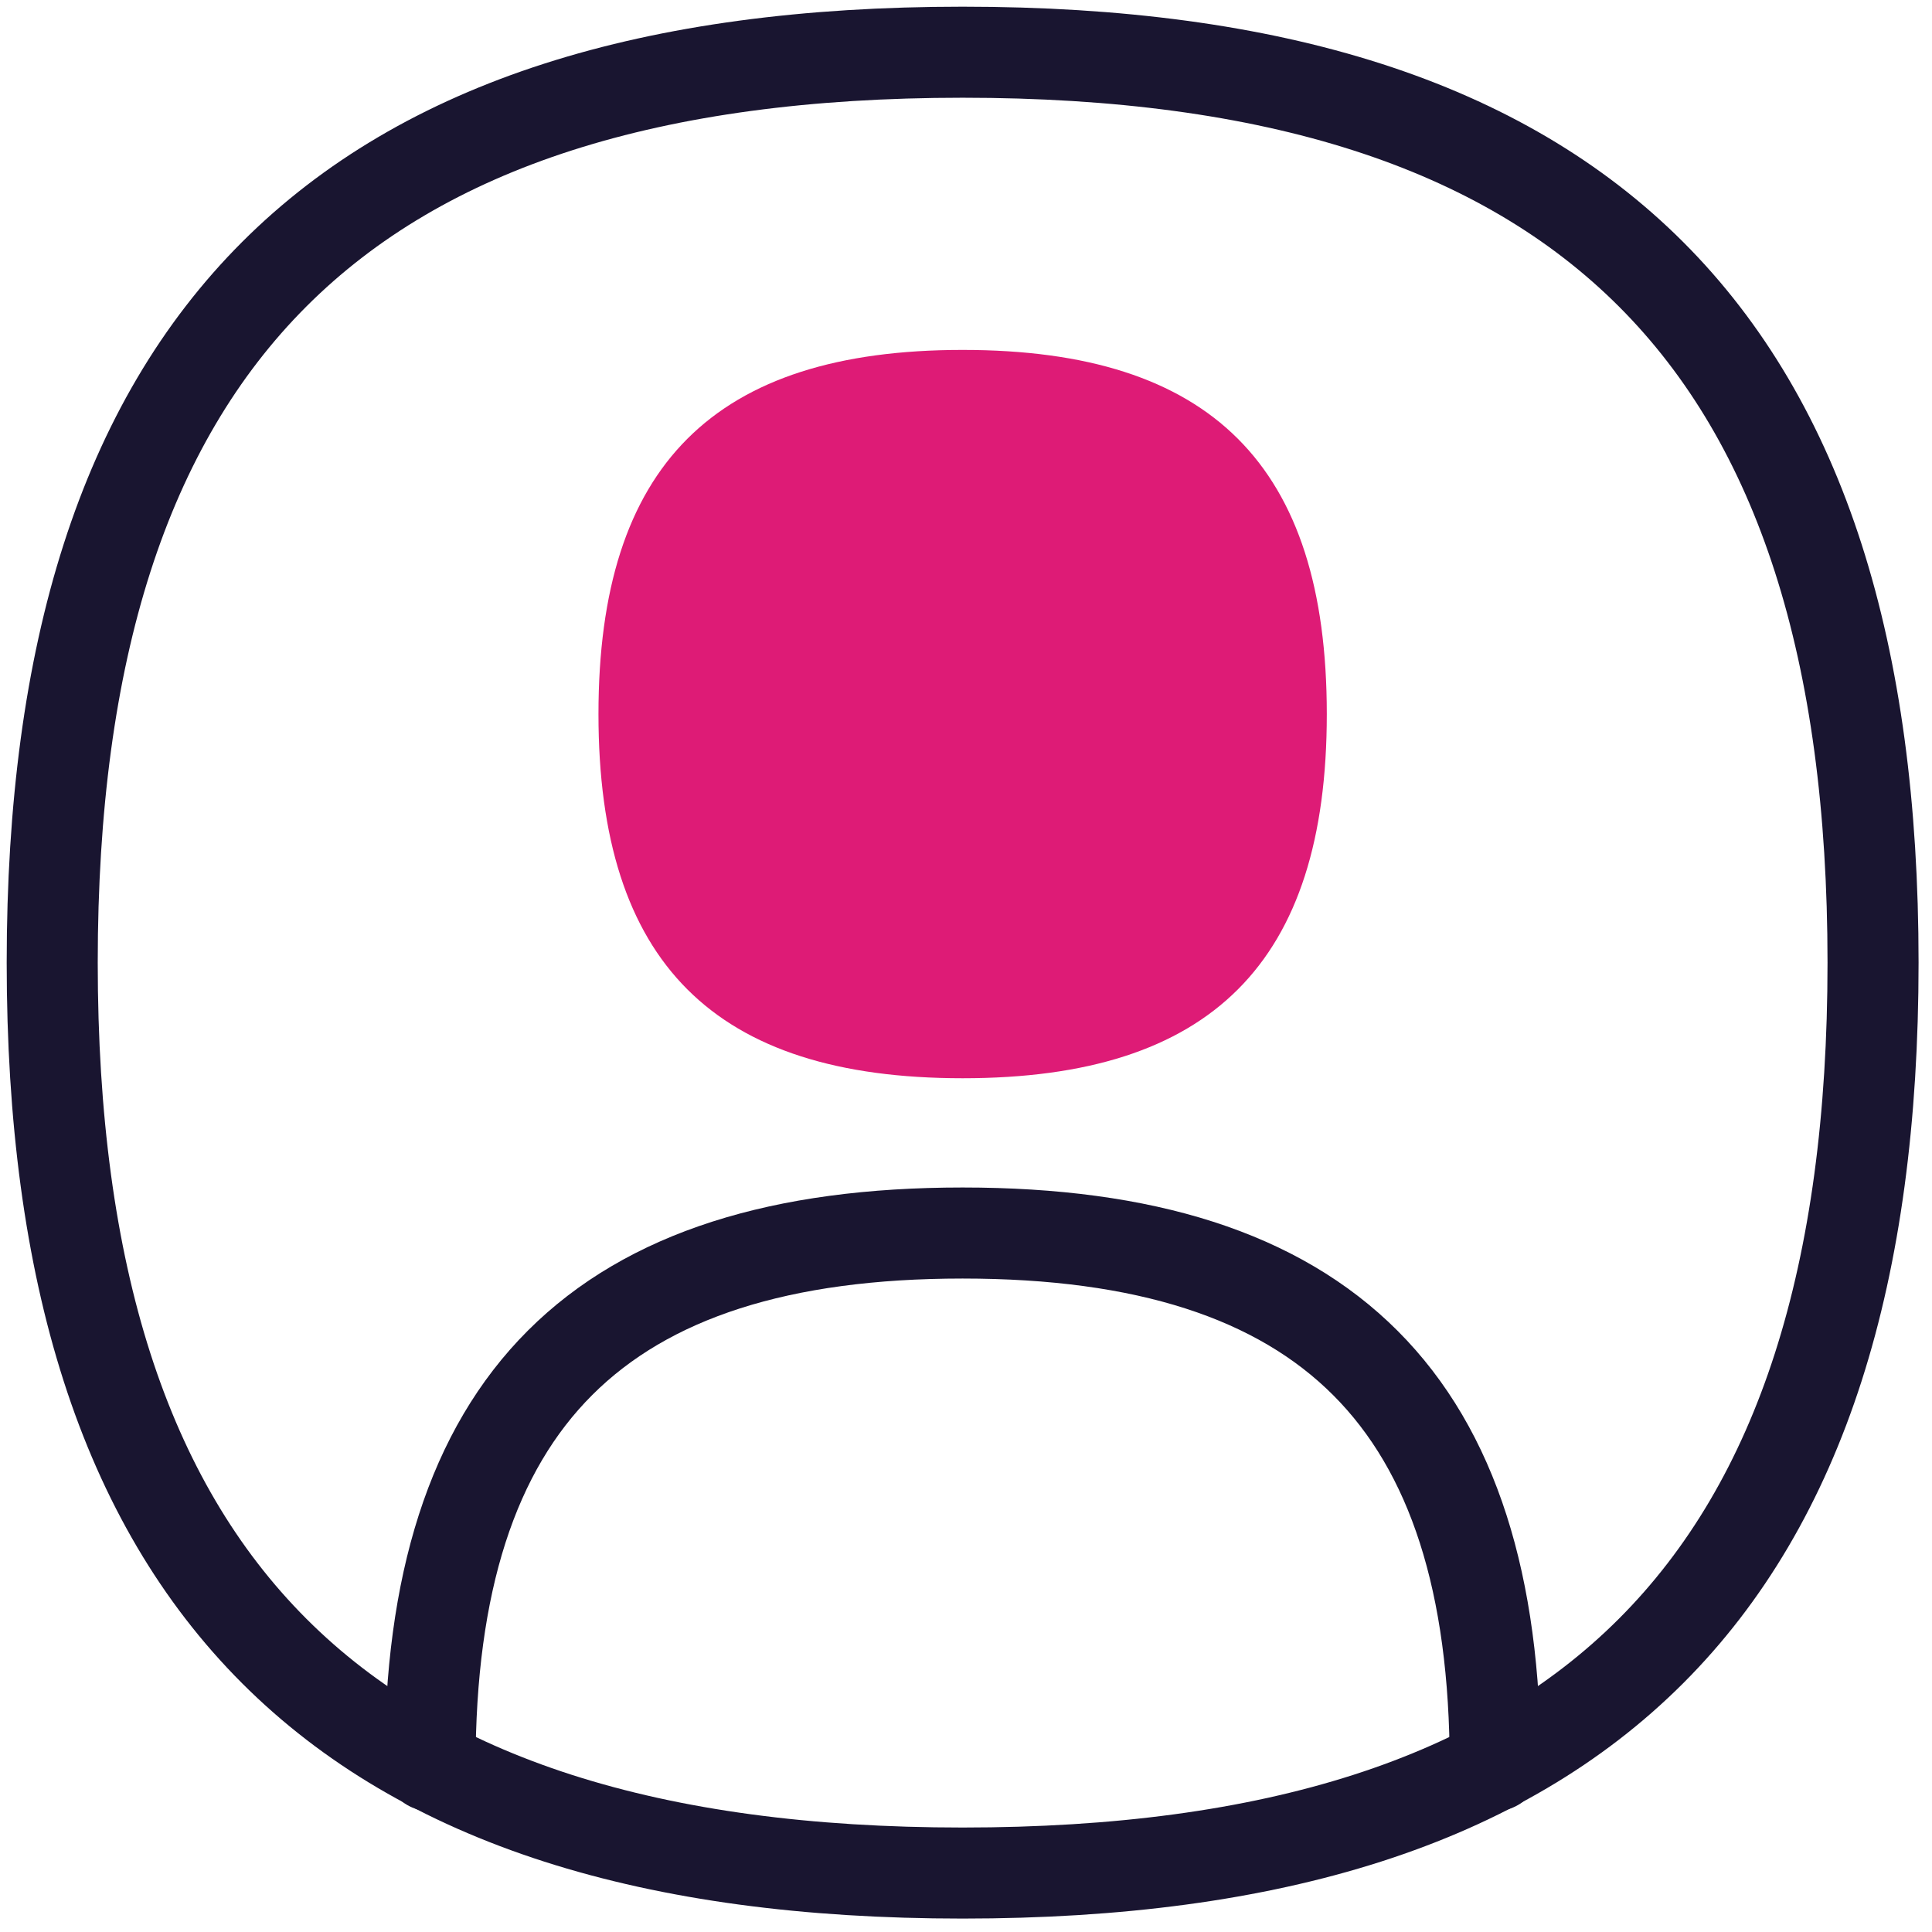
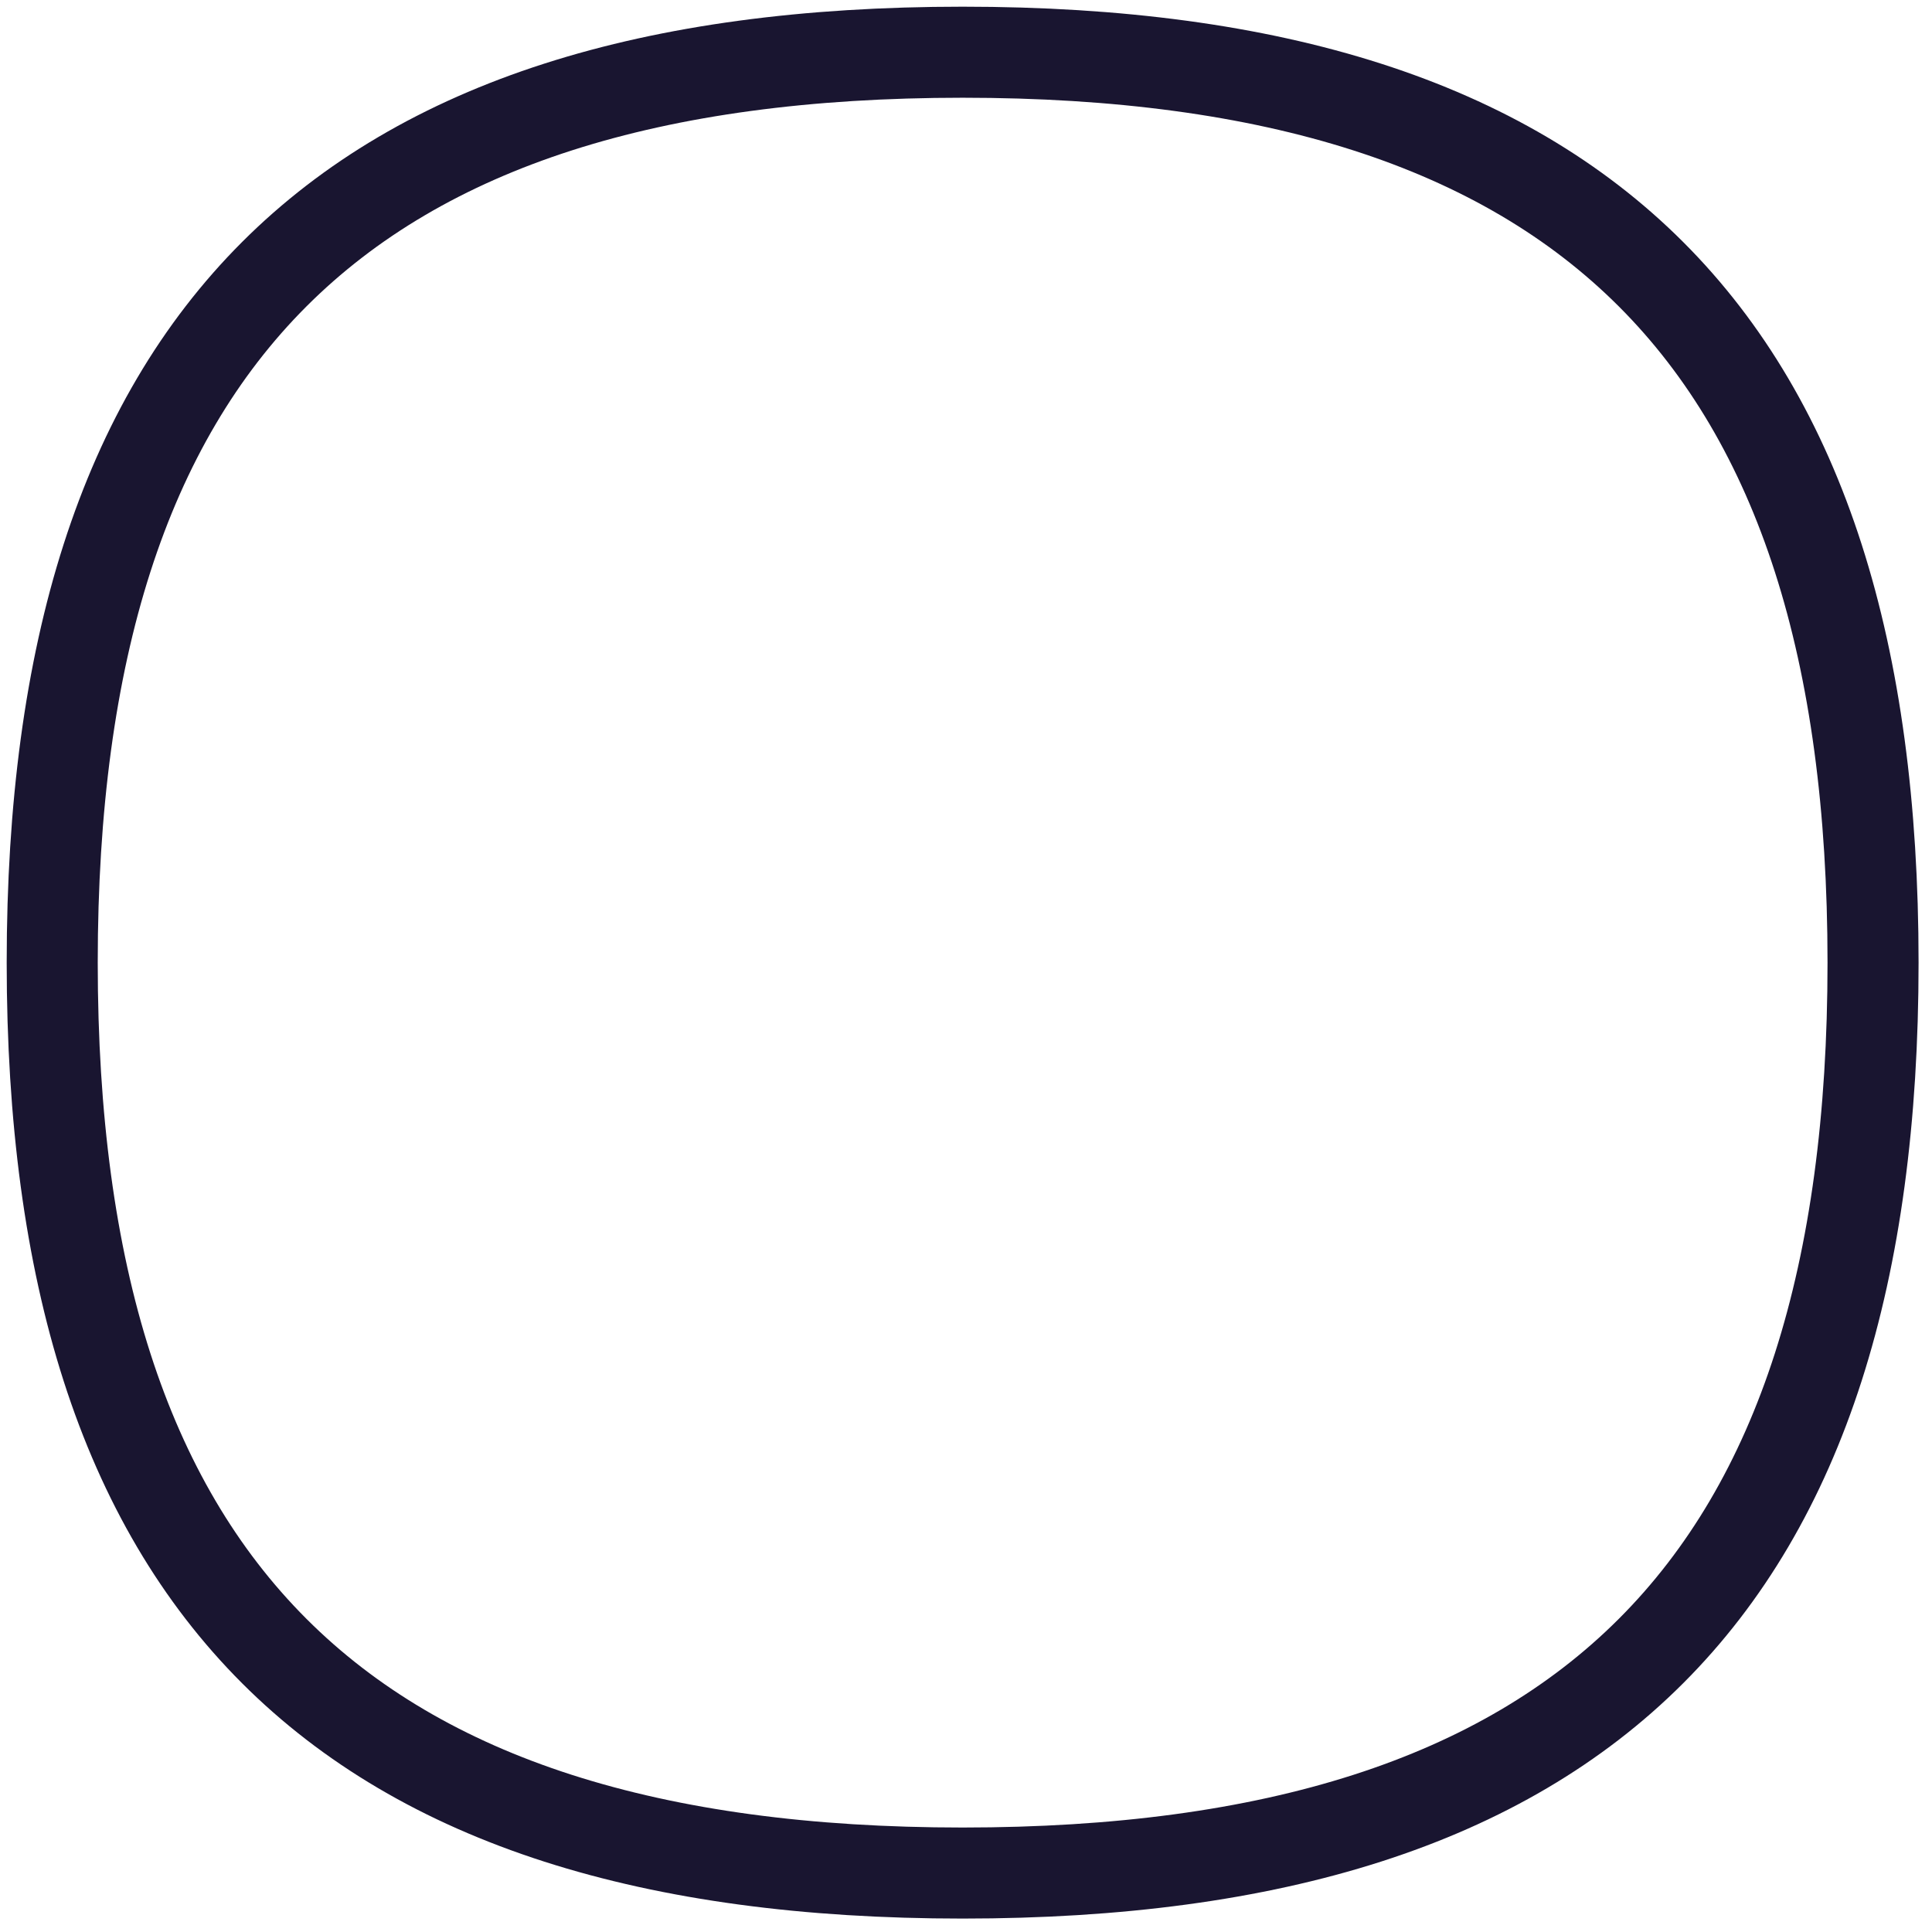
<svg xmlns="http://www.w3.org/2000/svg" width="111" height="111" viewBox="0 0 111 111" fill="none">
  <g id="User person">
-     <path id="Vector" d="M85.906 101.44C85.906 80.57 76.229 70.841 55.306 70.841C34.436 70.841 24.707 80.518 24.707 101.44" stroke="#191530" stroke-width="5.231" stroke-linecap="round" stroke-linejoin="round" />
    <path id="Vector_2" d="M107.613 55.306C107.613 19.581 91.032 3 55.306 3C19.581 3 3 19.581 3 55.306C3 91.032 19.581 107.613 55.306 107.613C91.032 107.613 107.613 91.032 107.613 55.306Z" stroke="#191530" stroke-width="5.231" stroke-linecap="round" stroke-linejoin="round" />
-     <path id="Vector_3" d="M55.306 61.949C69.586 61.949 76.229 55.306 76.229 41.027C76.229 26.747 69.586 20.104 55.306 20.104C41.027 20.104 34.384 26.747 34.384 41.027C34.384 55.306 41.027 61.949 55.306 61.949Z" fill="#DE1B76" />
  </g>
</svg>